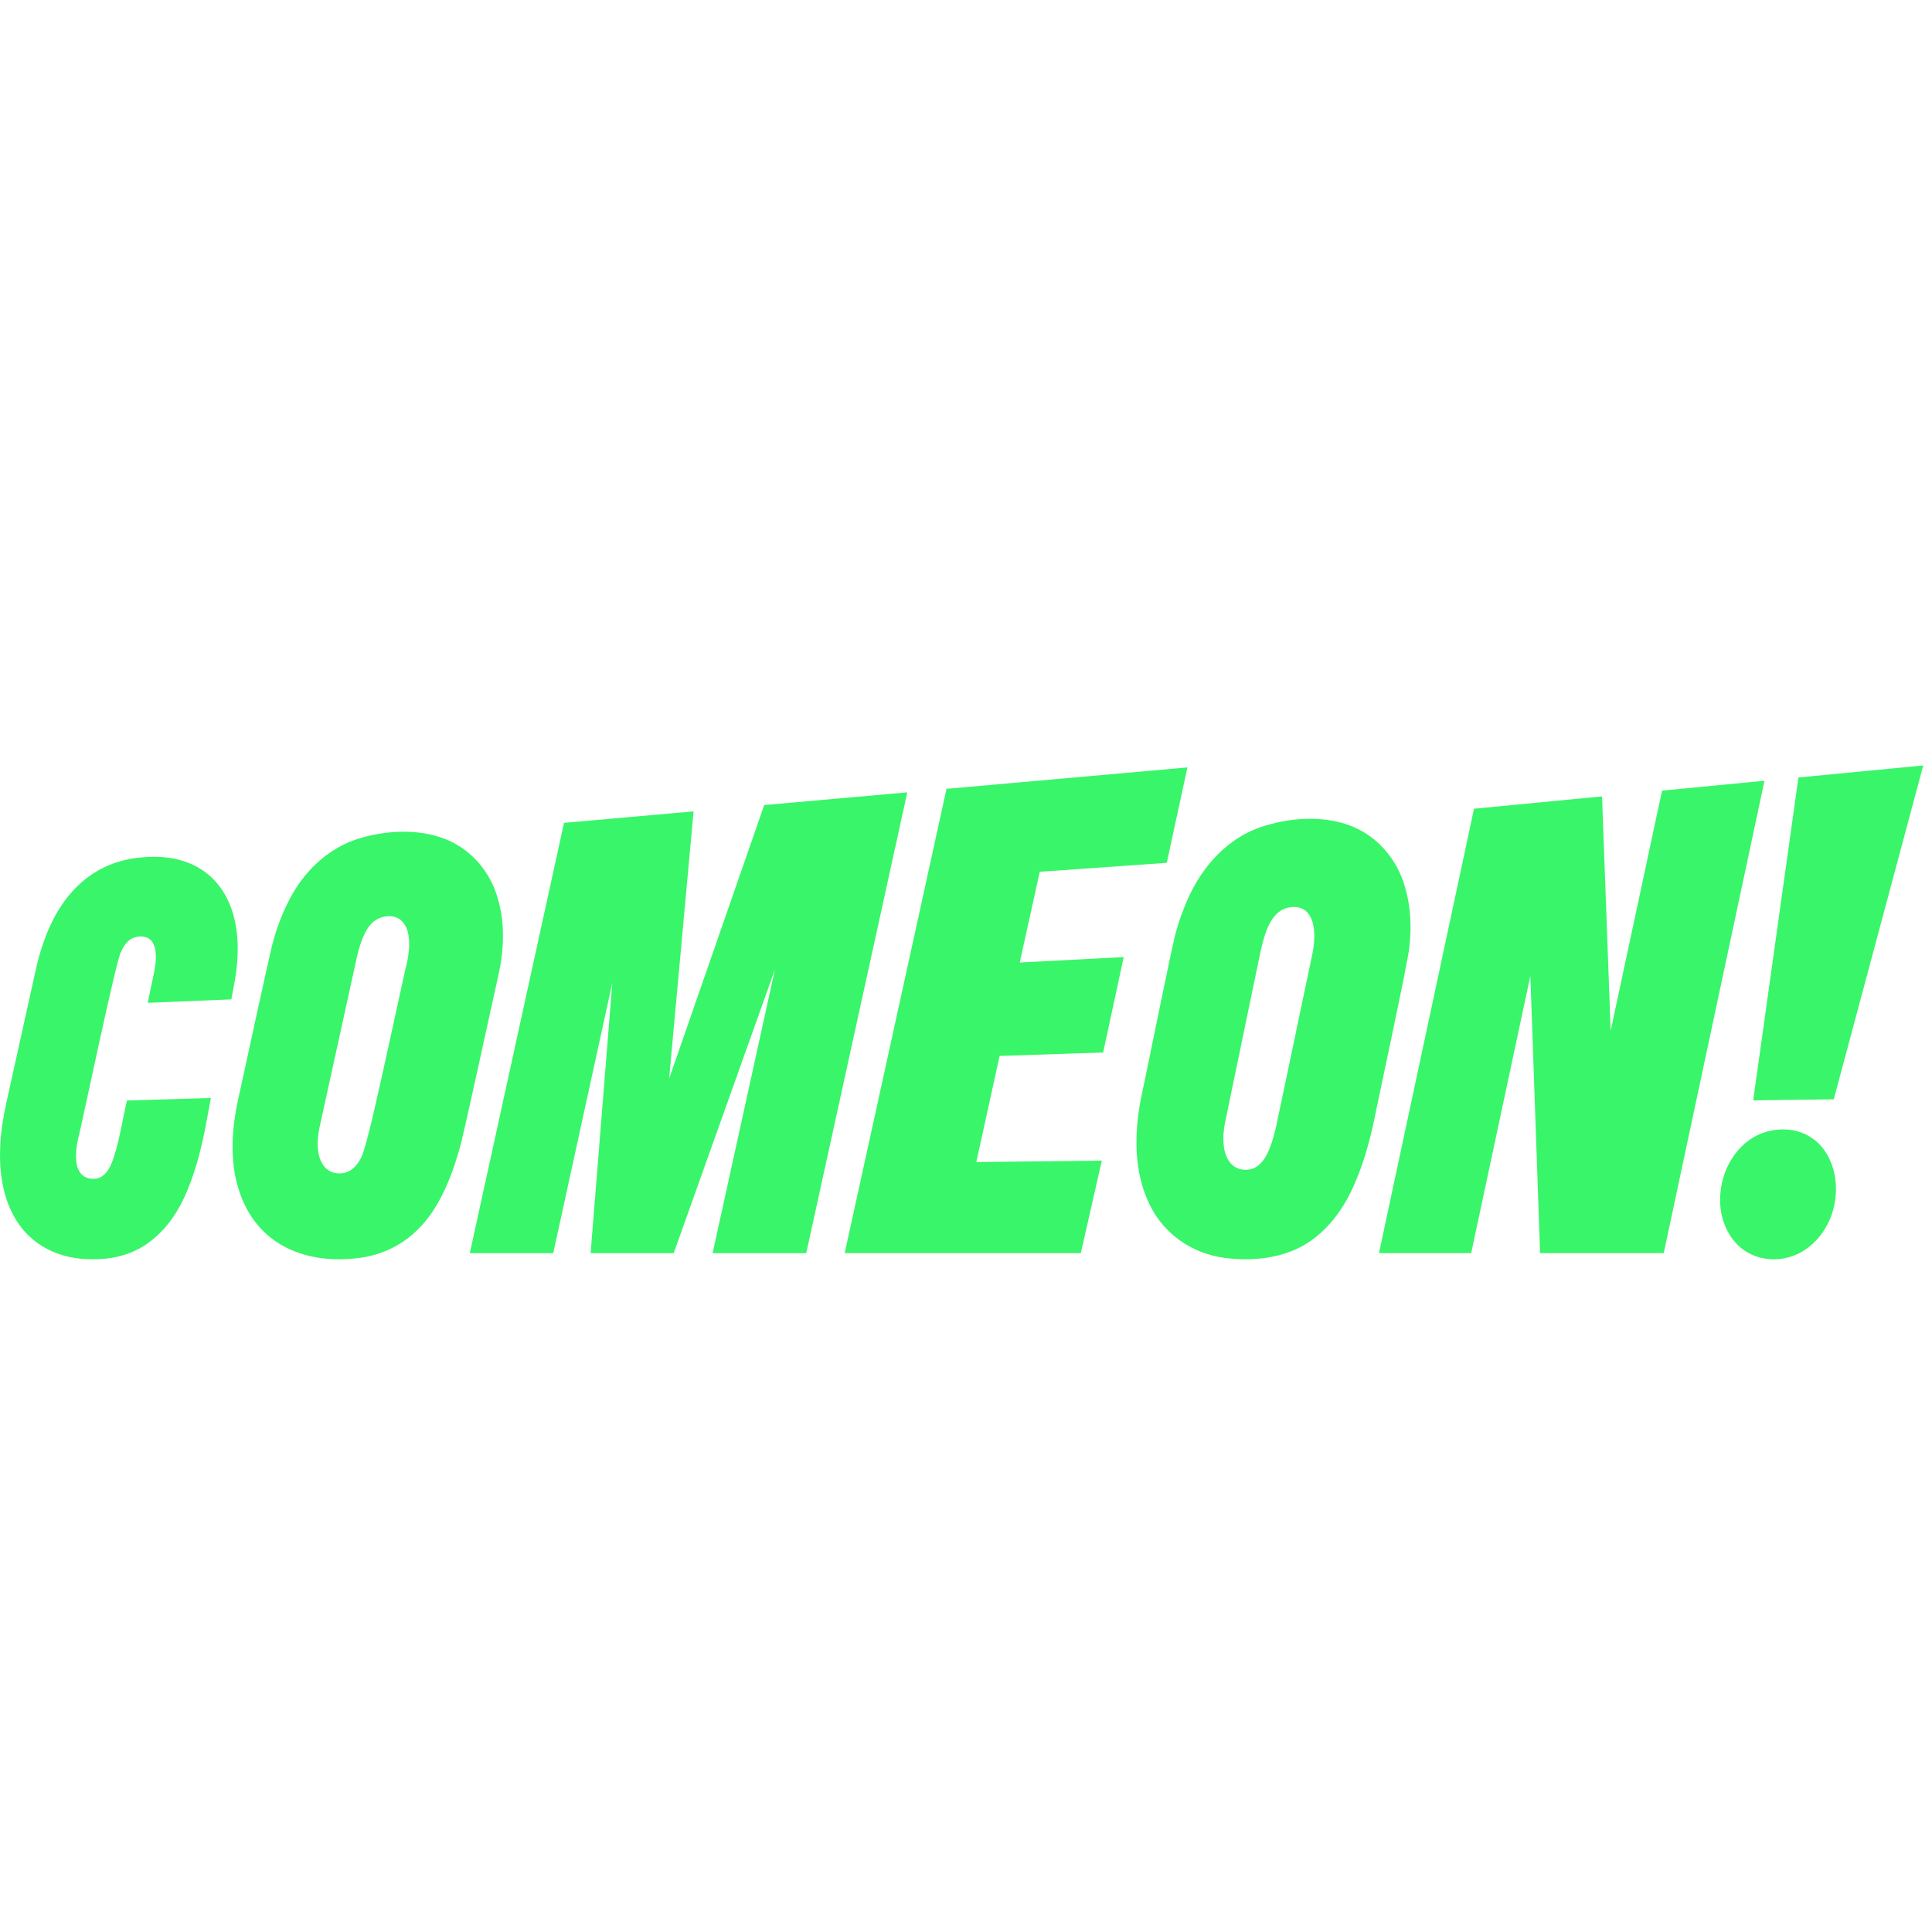
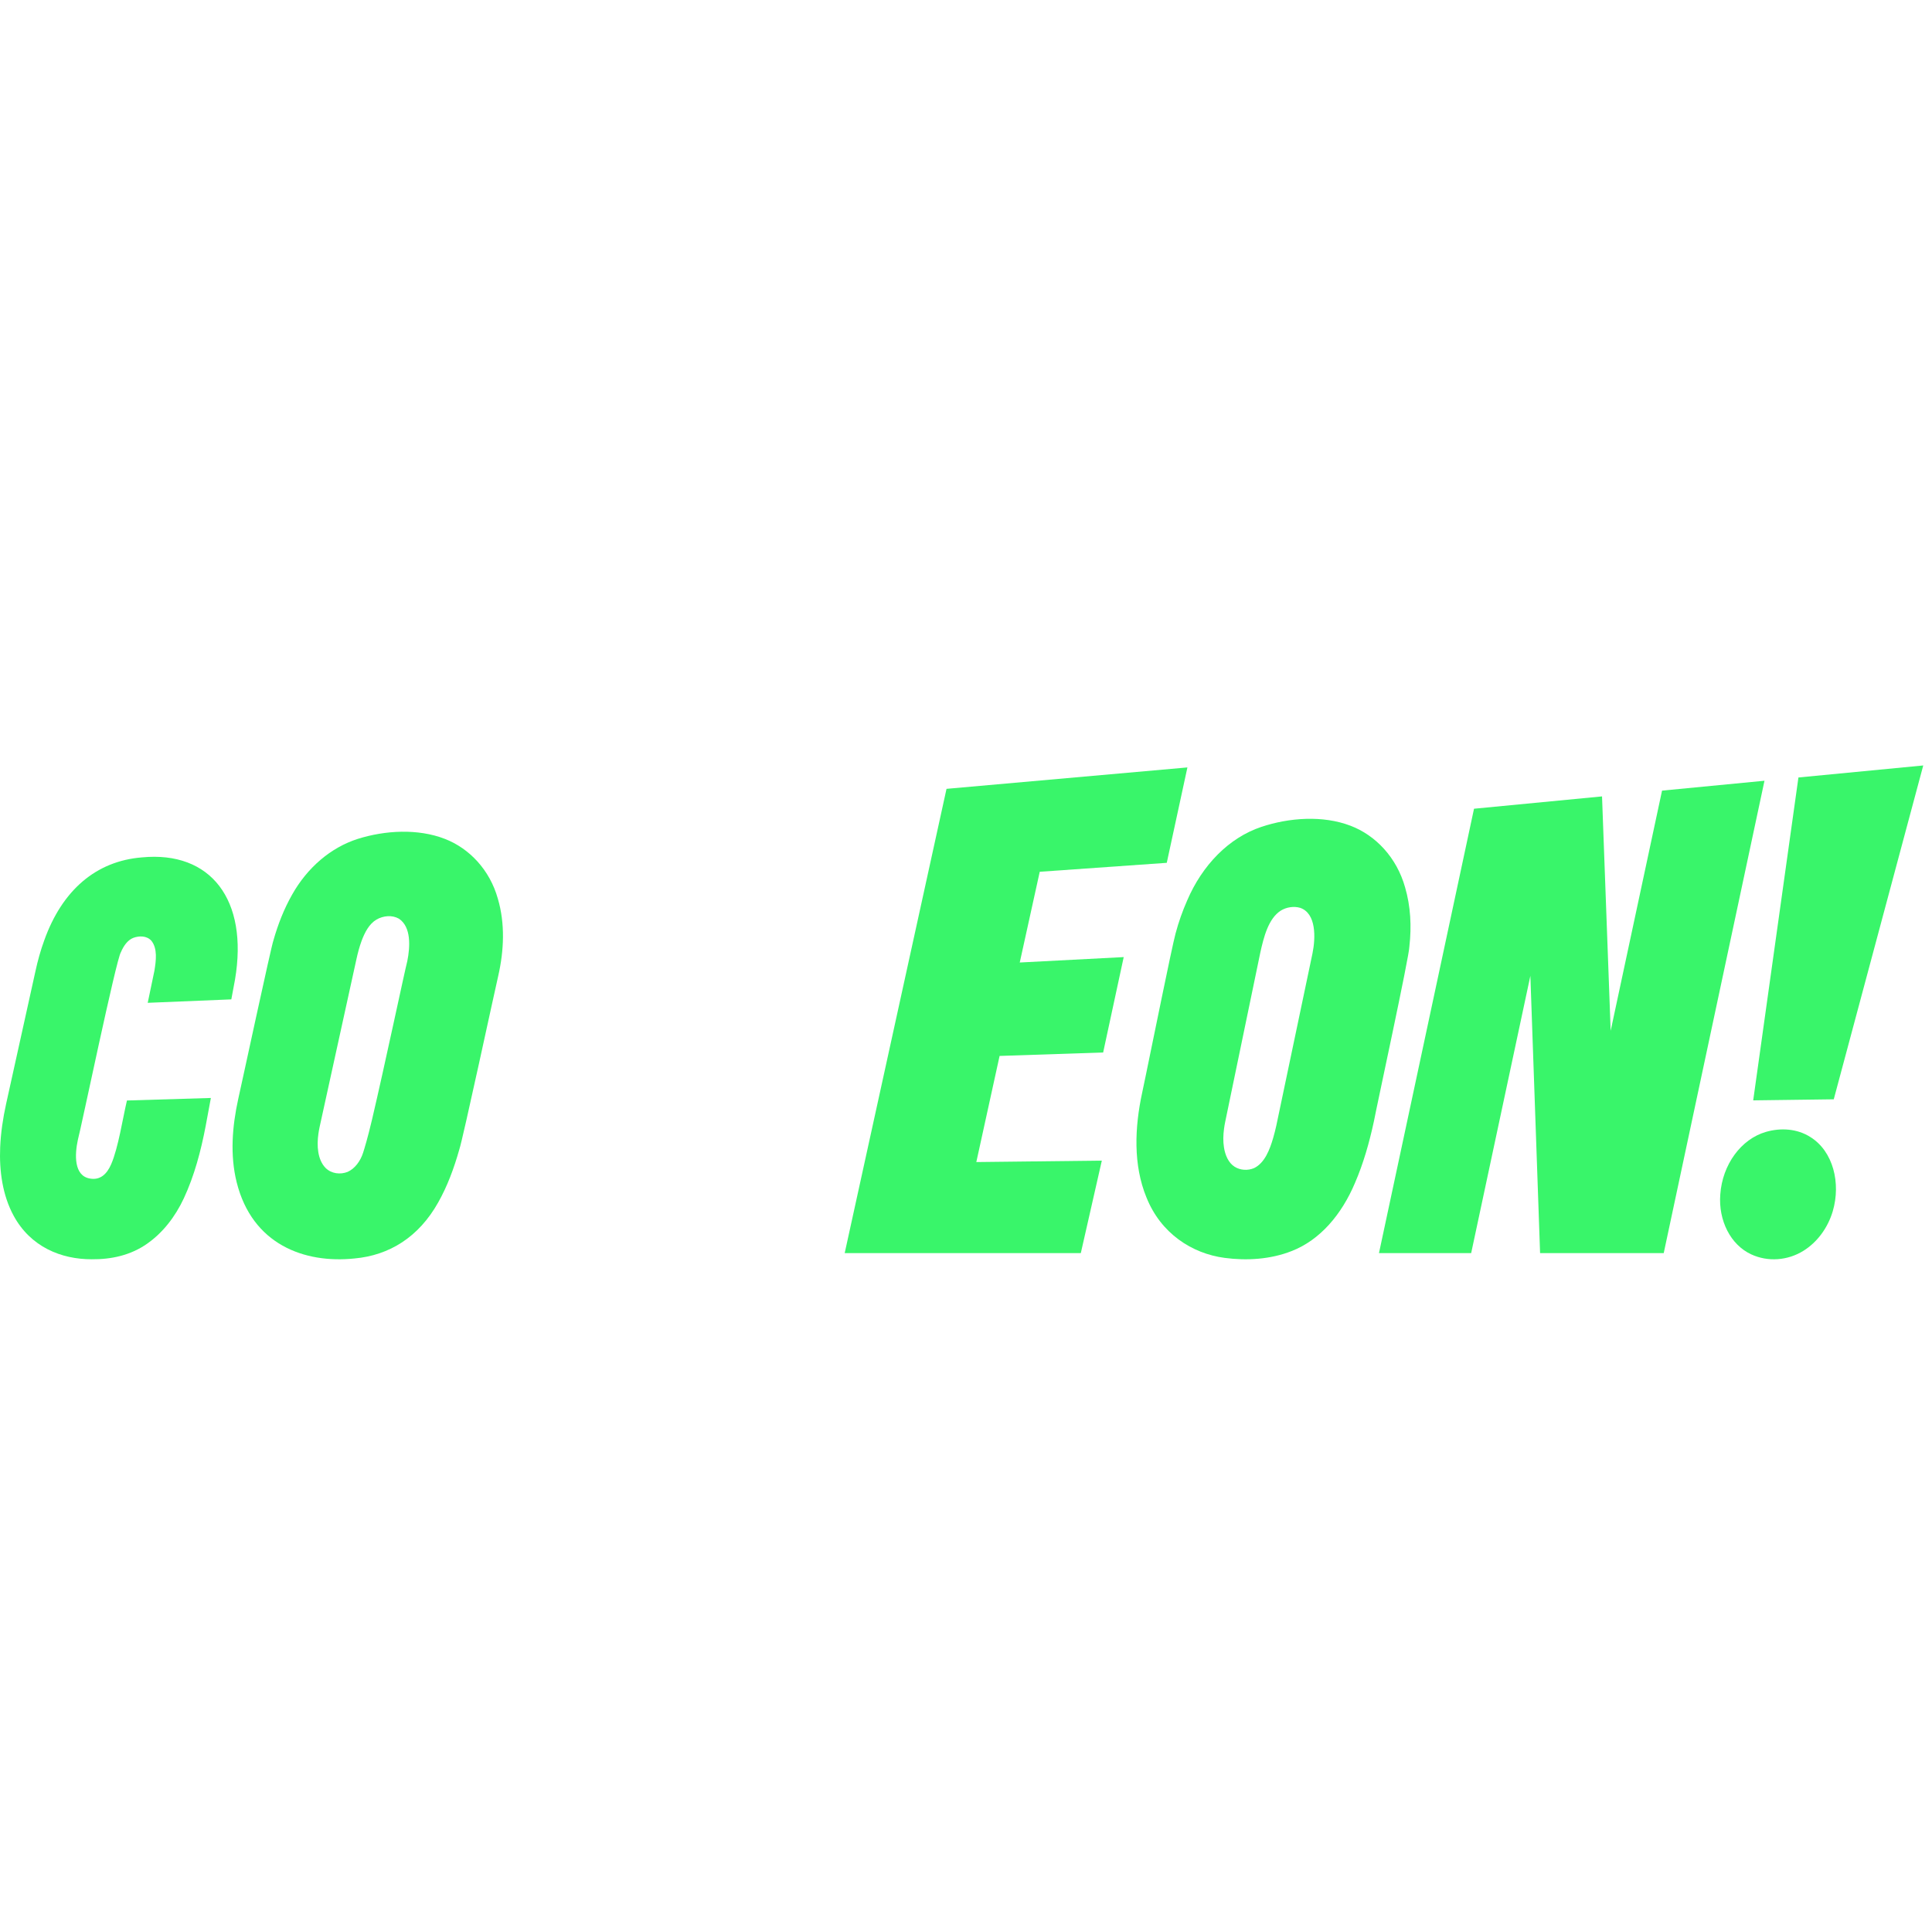
<svg xmlns="http://www.w3.org/2000/svg" width="181" height="180" viewBox="0 0 181 180" fill="none">
  <path d="M13.299 80.332C19.738 79.71 23.287 84.294 22.016 91.788L21.672 93.636L13.839 93.958L14.468 90.944C14.619 90.008 14.772 88.876 14.182 88.141C13.745 87.658 13.037 87.67 12.486 87.872C11.947 88.087 11.575 88.63 11.326 89.217C10.889 89.853 7.598 105.706 7.294 106.799C6.999 108.171 6.903 110.168 8.433 110.424C9.373 110.589 10.008 110.032 10.421 109.069C11.091 107.504 11.489 104.82 11.893 103.11L19.756 102.873L19.271 105.484C18.821 107.855 18.202 110.171 17.224 112.271C16.411 114.014 15.251 115.496 13.805 116.513C12.245 117.619 10.418 118.004 8.591 117.986C5.727 117.993 2.853 116.821 1.27 113.892C0.248 112.008 -0.08 109.73 0.016 107.491C0.074 106.142 0.272 104.792 0.572 103.43L3.32 91.002C3.536 90 3.806 89.036 4.145 88.106C5.816 83.43 8.979 80.676 13.299 80.332Z" fill="#39F56A" />
  <path d="M38.158 90.053C38.428 88.709 38.538 86.846 37.369 86.073C36.728 85.709 35.904 85.795 35.273 86.157C34.588 86.565 34.181 87.338 33.874 88.16C33.671 88.714 33.515 89.299 33.382 89.916L29.943 105.59C29.896 105.813 29.857 106.031 29.828 106.24C29.672 107.347 29.745 108.656 30.503 109.431C31.057 109.981 31.891 110.066 32.565 109.799C33.246 109.498 33.768 108.786 34.017 108.004C34.141 107.616 34.447 106.627 34.864 104.854C36.024 99.924 37.934 90.884 38.158 90.053ZM46.641 84.201C47.33 86.542 47.22 89.066 46.671 91.461C46.349 92.826 43.355 106.778 43.028 107.707C42.53 109.472 41.904 111.157 41.048 112.668C39.229 115.911 36.472 117.619 33.206 117.912C28.501 118.401 23.627 116.589 22.173 110.774C21.539 108.228 21.754 105.535 22.322 102.952C22.541 102.021 25.427 88.565 25.614 88.117C26.043 86.597 26.612 85.154 27.359 83.836C28.795 81.275 30.999 79.404 33.519 78.599C36.081 77.794 39.15 77.618 41.673 78.597C43.956 79.479 45.882 81.491 46.641 84.201Z" fill="#39F56A" />
-   <path d="M71.593 75.43L62.686 101.073L64.977 76.019L52.84 77.098L44.014 117.413H51.829L57.366 92.072L55.332 117.413H63.114L72.602 90.816L66.761 117.413H75.532L84.998 74.239L71.593 75.43Z" fill="#39F56A" />
  <path d="M88.675 73.91L79.135 117.411H101.256L103.225 108.743L91.467 108.878L93.647 98.935L103.349 98.611L105.275 89.674L95.536 90.181L97.408 81.68L109.309 80.841L111.243 71.903L88.675 73.91Z" fill="#39F56A" />
  <path d="M169.618 106.542C171.752 107.879 172.471 110.865 171.705 113.476C171.239 115.063 170.227 116.399 168.97 117.183C167.488 118.114 165.63 118.251 164.067 117.527C162.128 116.636 160.979 114.348 161.165 111.916C161.361 109.109 163.119 106.727 165.431 106.055C166.81 105.653 168.357 105.734 169.618 106.542Z" fill="#39F56A" />
  <path d="M122.957 89.345C123.263 87.855 123.324 85.582 121.809 85.059C121.217 84.888 120.533 84.987 119.991 85.319C118.825 86.064 118.393 87.809 118.071 89.257L114.79 105.078C114.741 105.312 114.702 105.539 114.674 105.757C114.595 106.347 114.576 106.938 114.669 107.512C114.783 108.245 115.094 108.951 115.66 109.313C116.202 109.658 116.903 109.691 117.483 109.447C118.475 108.973 118.955 107.734 119.282 106.604C119.389 106.235 119.483 105.857 119.571 105.468L122.957 89.345ZM131.637 83.143C132.156 84.911 132.25 86.788 132.04 88.661C132.061 89.461 128.944 103.808 128.722 105.027C128.285 107.064 127.723 109.032 126.931 110.857C125.692 113.788 123.673 116.183 121.01 117.216C119.04 117.998 116.791 118.134 114.729 117.856C111.657 117.45 108.747 115.554 107.405 112.19C106.155 109.15 106.3 105.646 107 102.4C107.166 101.673 108.738 93.903 109.592 89.867C109.877 88.521 110.047 87.79 110.13 87.473C110.417 86.393 110.782 85.363 111.217 84.377C112.634 81.061 115.121 78.493 118.171 77.474C120.78 76.604 123.933 76.377 126.518 77.365C128.88 78.261 130.853 80.346 131.637 83.143Z" fill="#39F56A" />
-   <path d="M180.18 71.719L168.487 72.845L164.249 103.098L171.796 102.999L180.18 71.719Z" fill="#39F56A" />
+   <path d="M180.18 71.719L168.487 72.845L164.249 103.098L171.796 102.999Z" fill="#39F56A" />
  <path d="M155.709 74.077L150.896 96.578L150.087 74.618L138.094 75.773L129.189 117.411H137.827L143.373 91.429L144.284 117.411H155.866L165.306 73.151L155.709 74.077Z" fill="#39F56A" />
</svg>